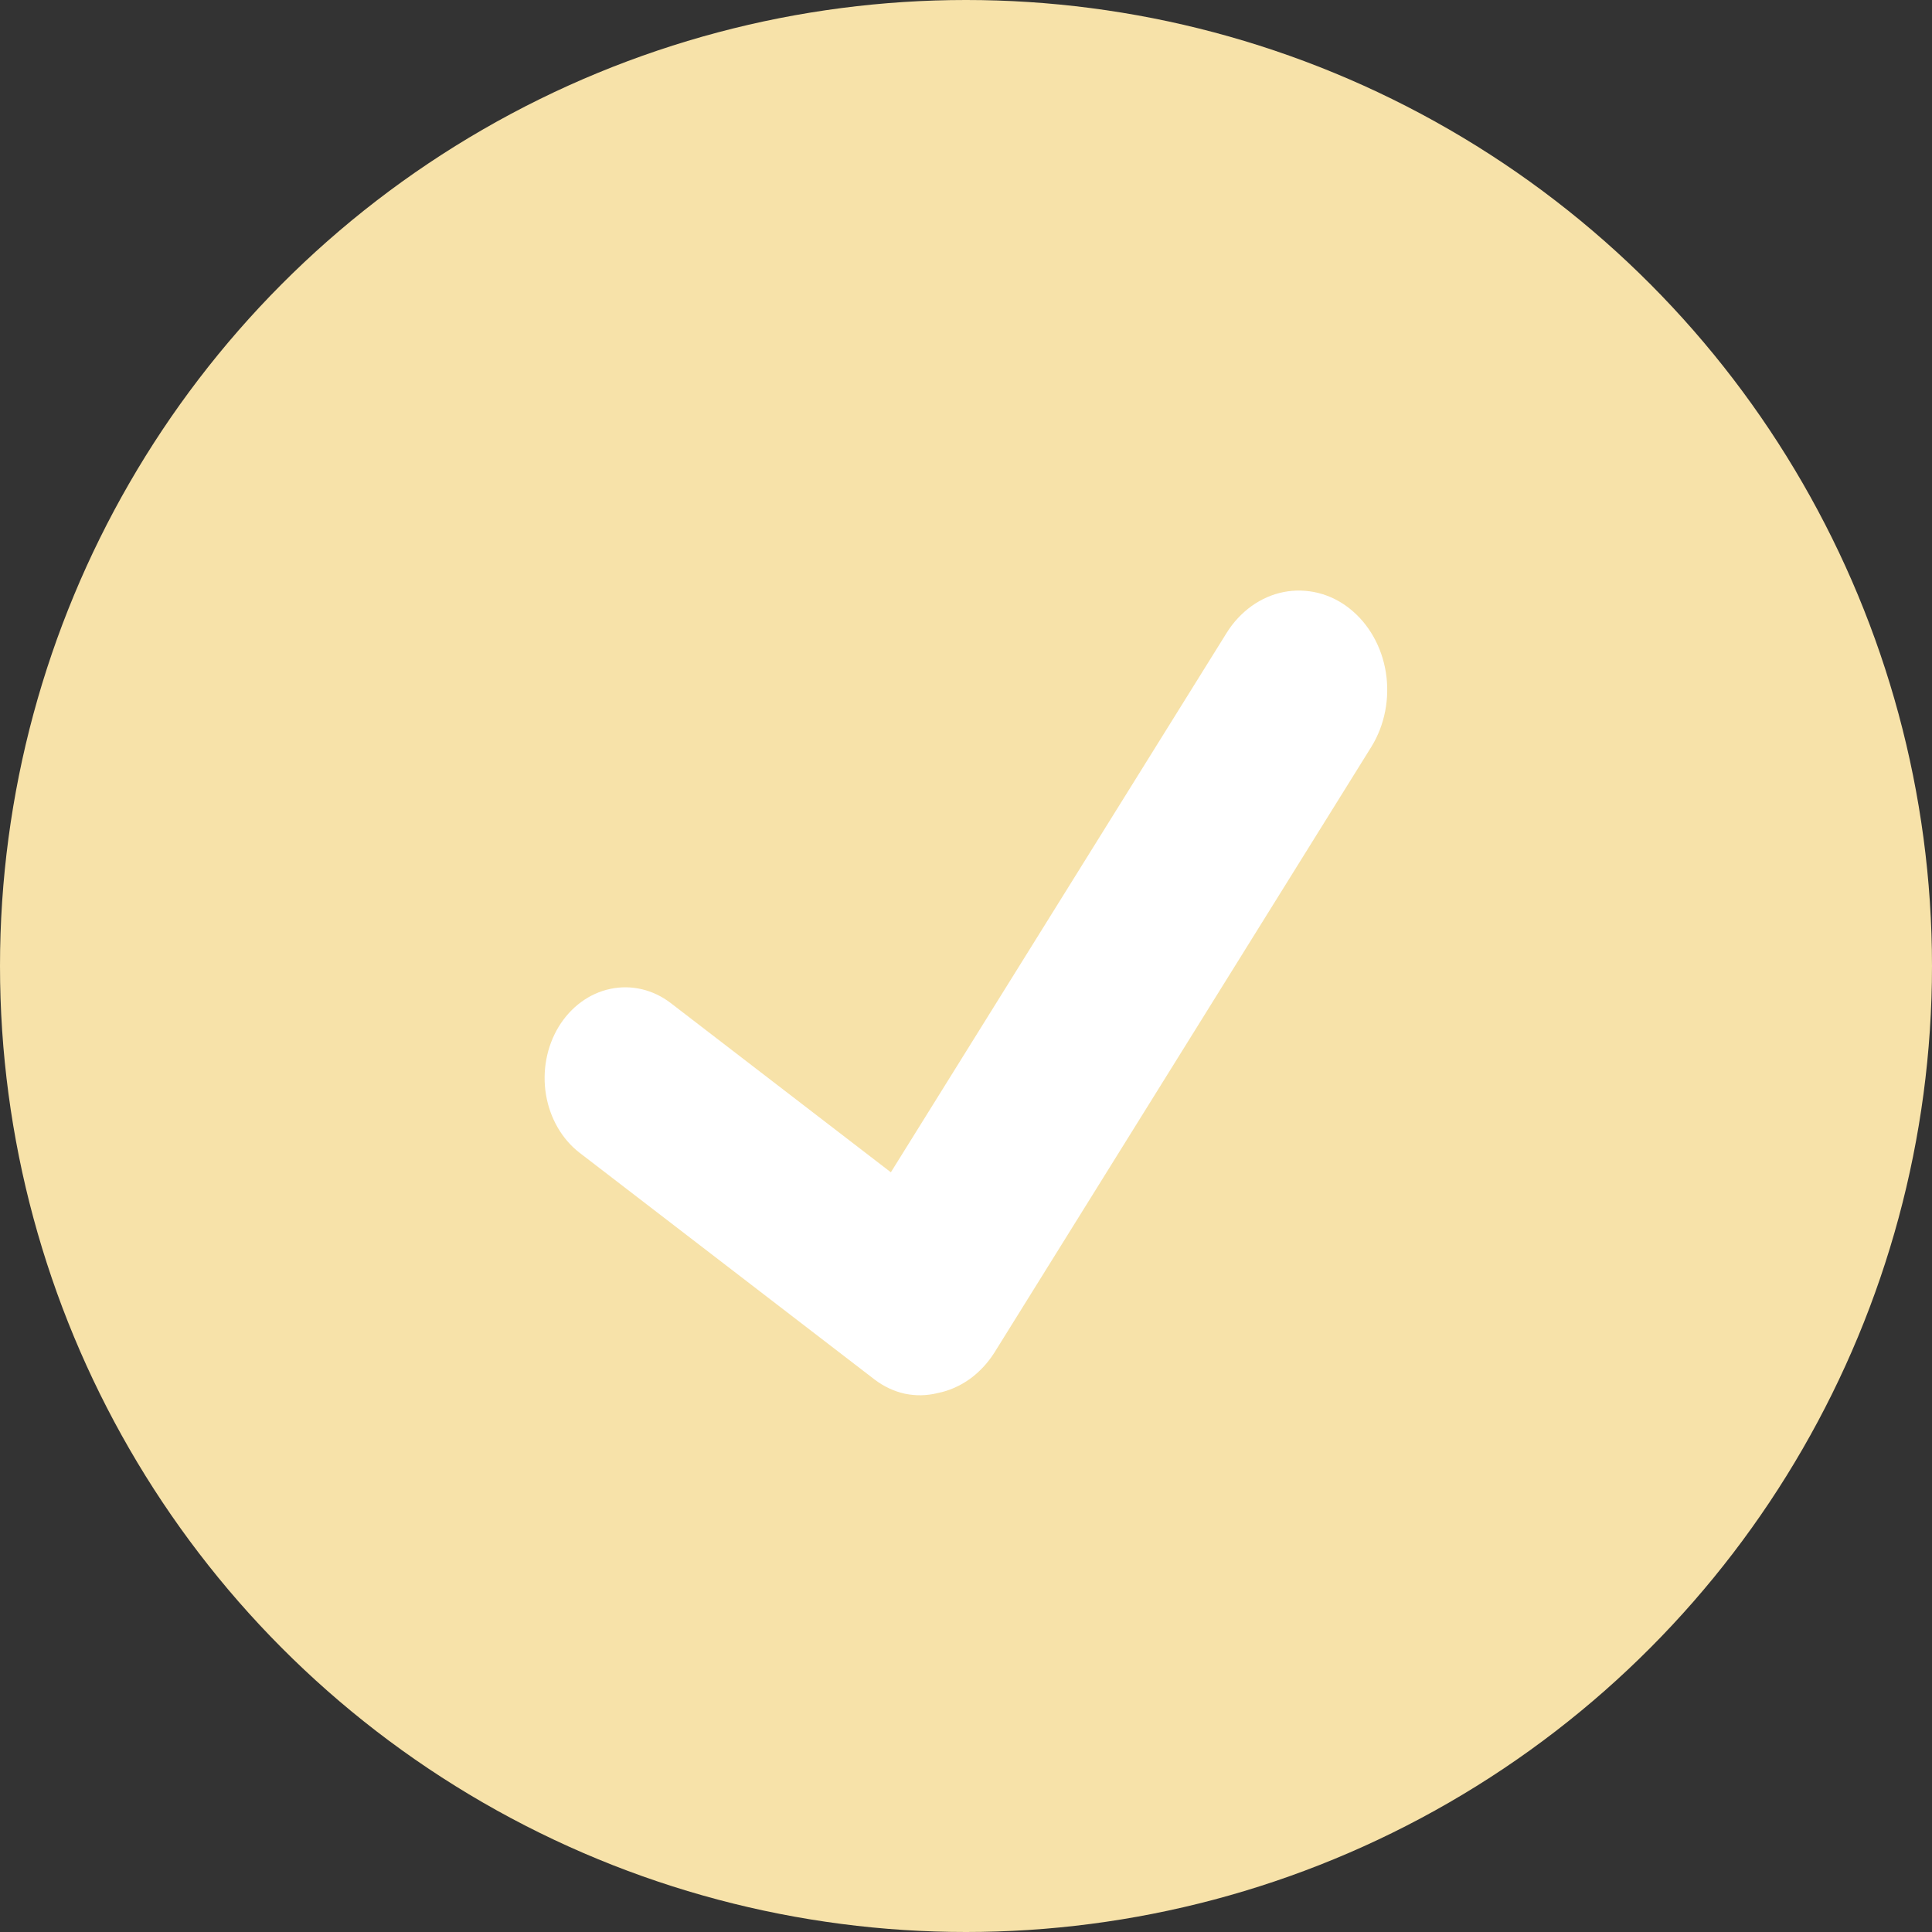
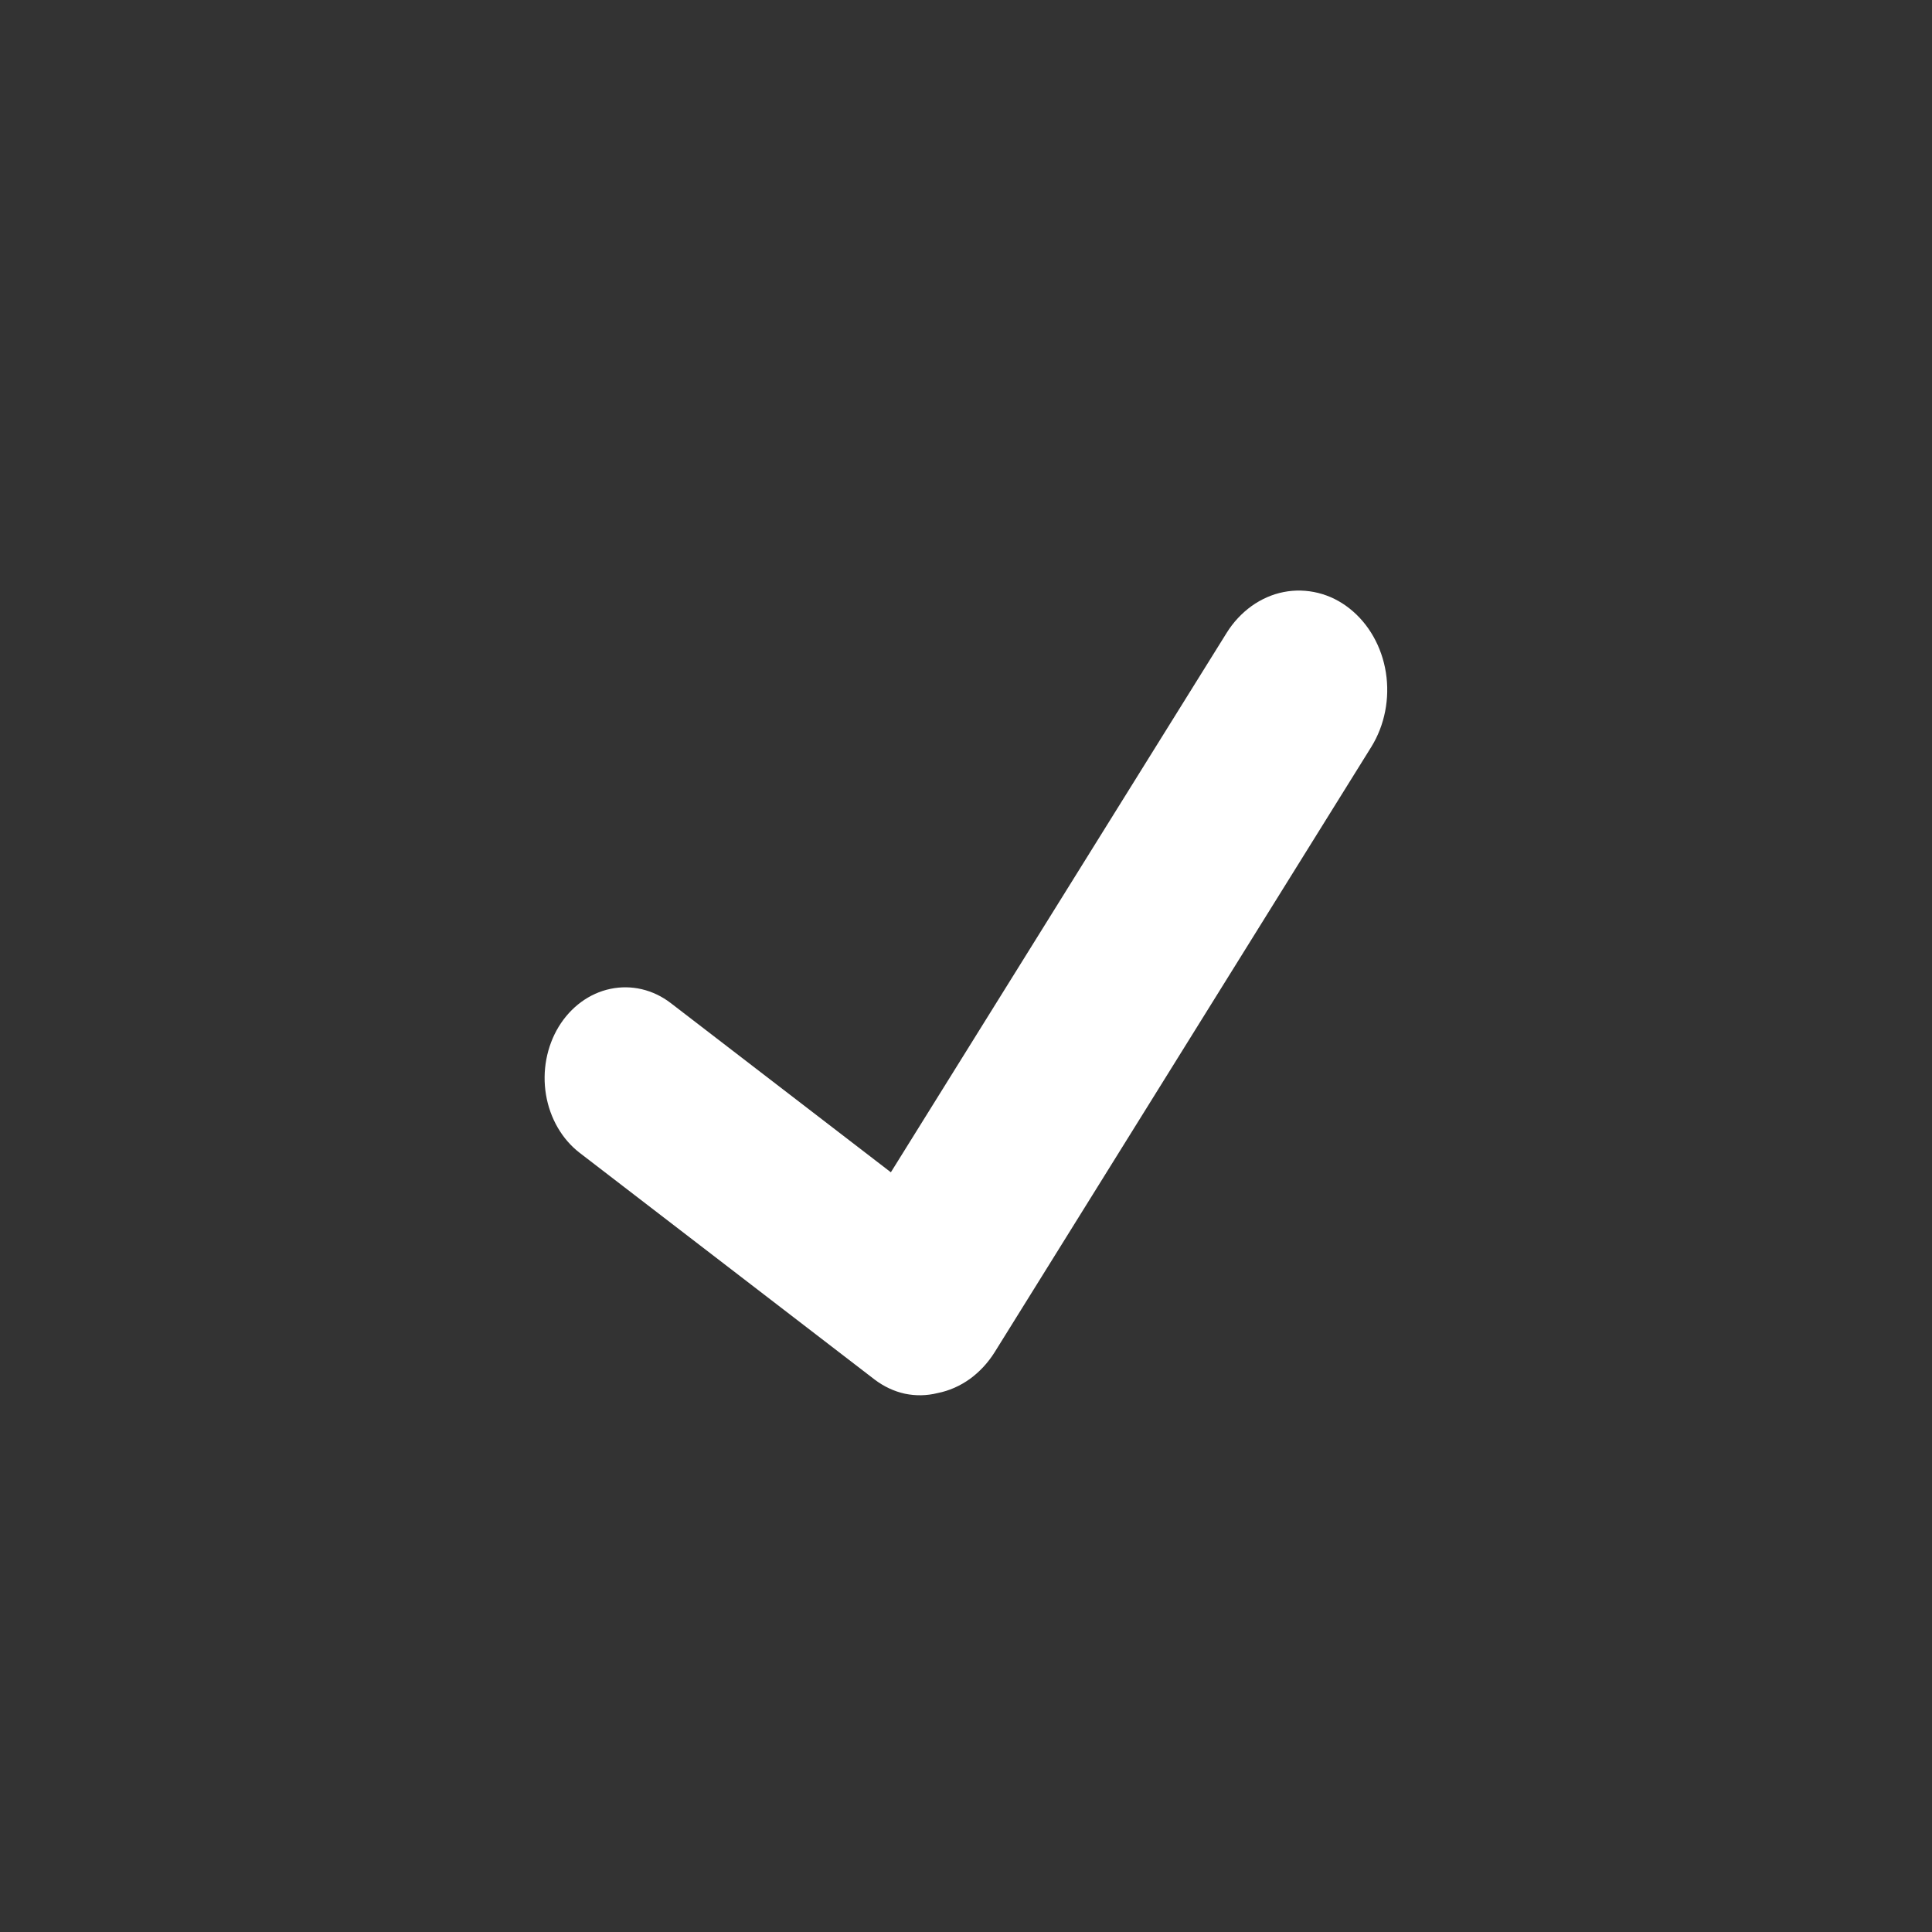
<svg xmlns="http://www.w3.org/2000/svg" width="18" height="18" viewBox="0 0 18 18" fill="none">
  <rect x="0" y="0" width="18" height="18" fill="#333333" stroke="none" />
-   <circle cx="9" cy="9" r="9" fill="#F7E2A9" />
  <path d="M12.573 5.669C12.485 5.599 12.385 5.55 12.28 5.524C12.174 5.498 12.065 5.495 11.959 5.516C11.852 5.537 11.751 5.582 11.66 5.647C11.569 5.713 11.49 5.797 11.428 5.897L8.3 10.922L6.25 9.346C6.085 9.219 5.883 9.172 5.687 9.213C5.491 9.254 5.318 9.381 5.205 9.566C5.093 9.751 5.05 9.979 5.087 10.2C5.124 10.42 5.237 10.615 5.401 10.741L8.15 12.854C8.235 12.918 8.33 12.963 8.431 12.985C8.532 13.006 8.635 13.004 8.735 12.979C8.842 12.958 8.944 12.913 9.035 12.848C9.126 12.782 9.205 12.697 9.267 12.598L12.776 6.959C12.901 6.757 12.95 6.508 12.912 6.266C12.874 6.025 12.752 5.81 12.573 5.669" fill="white" />
</svg>